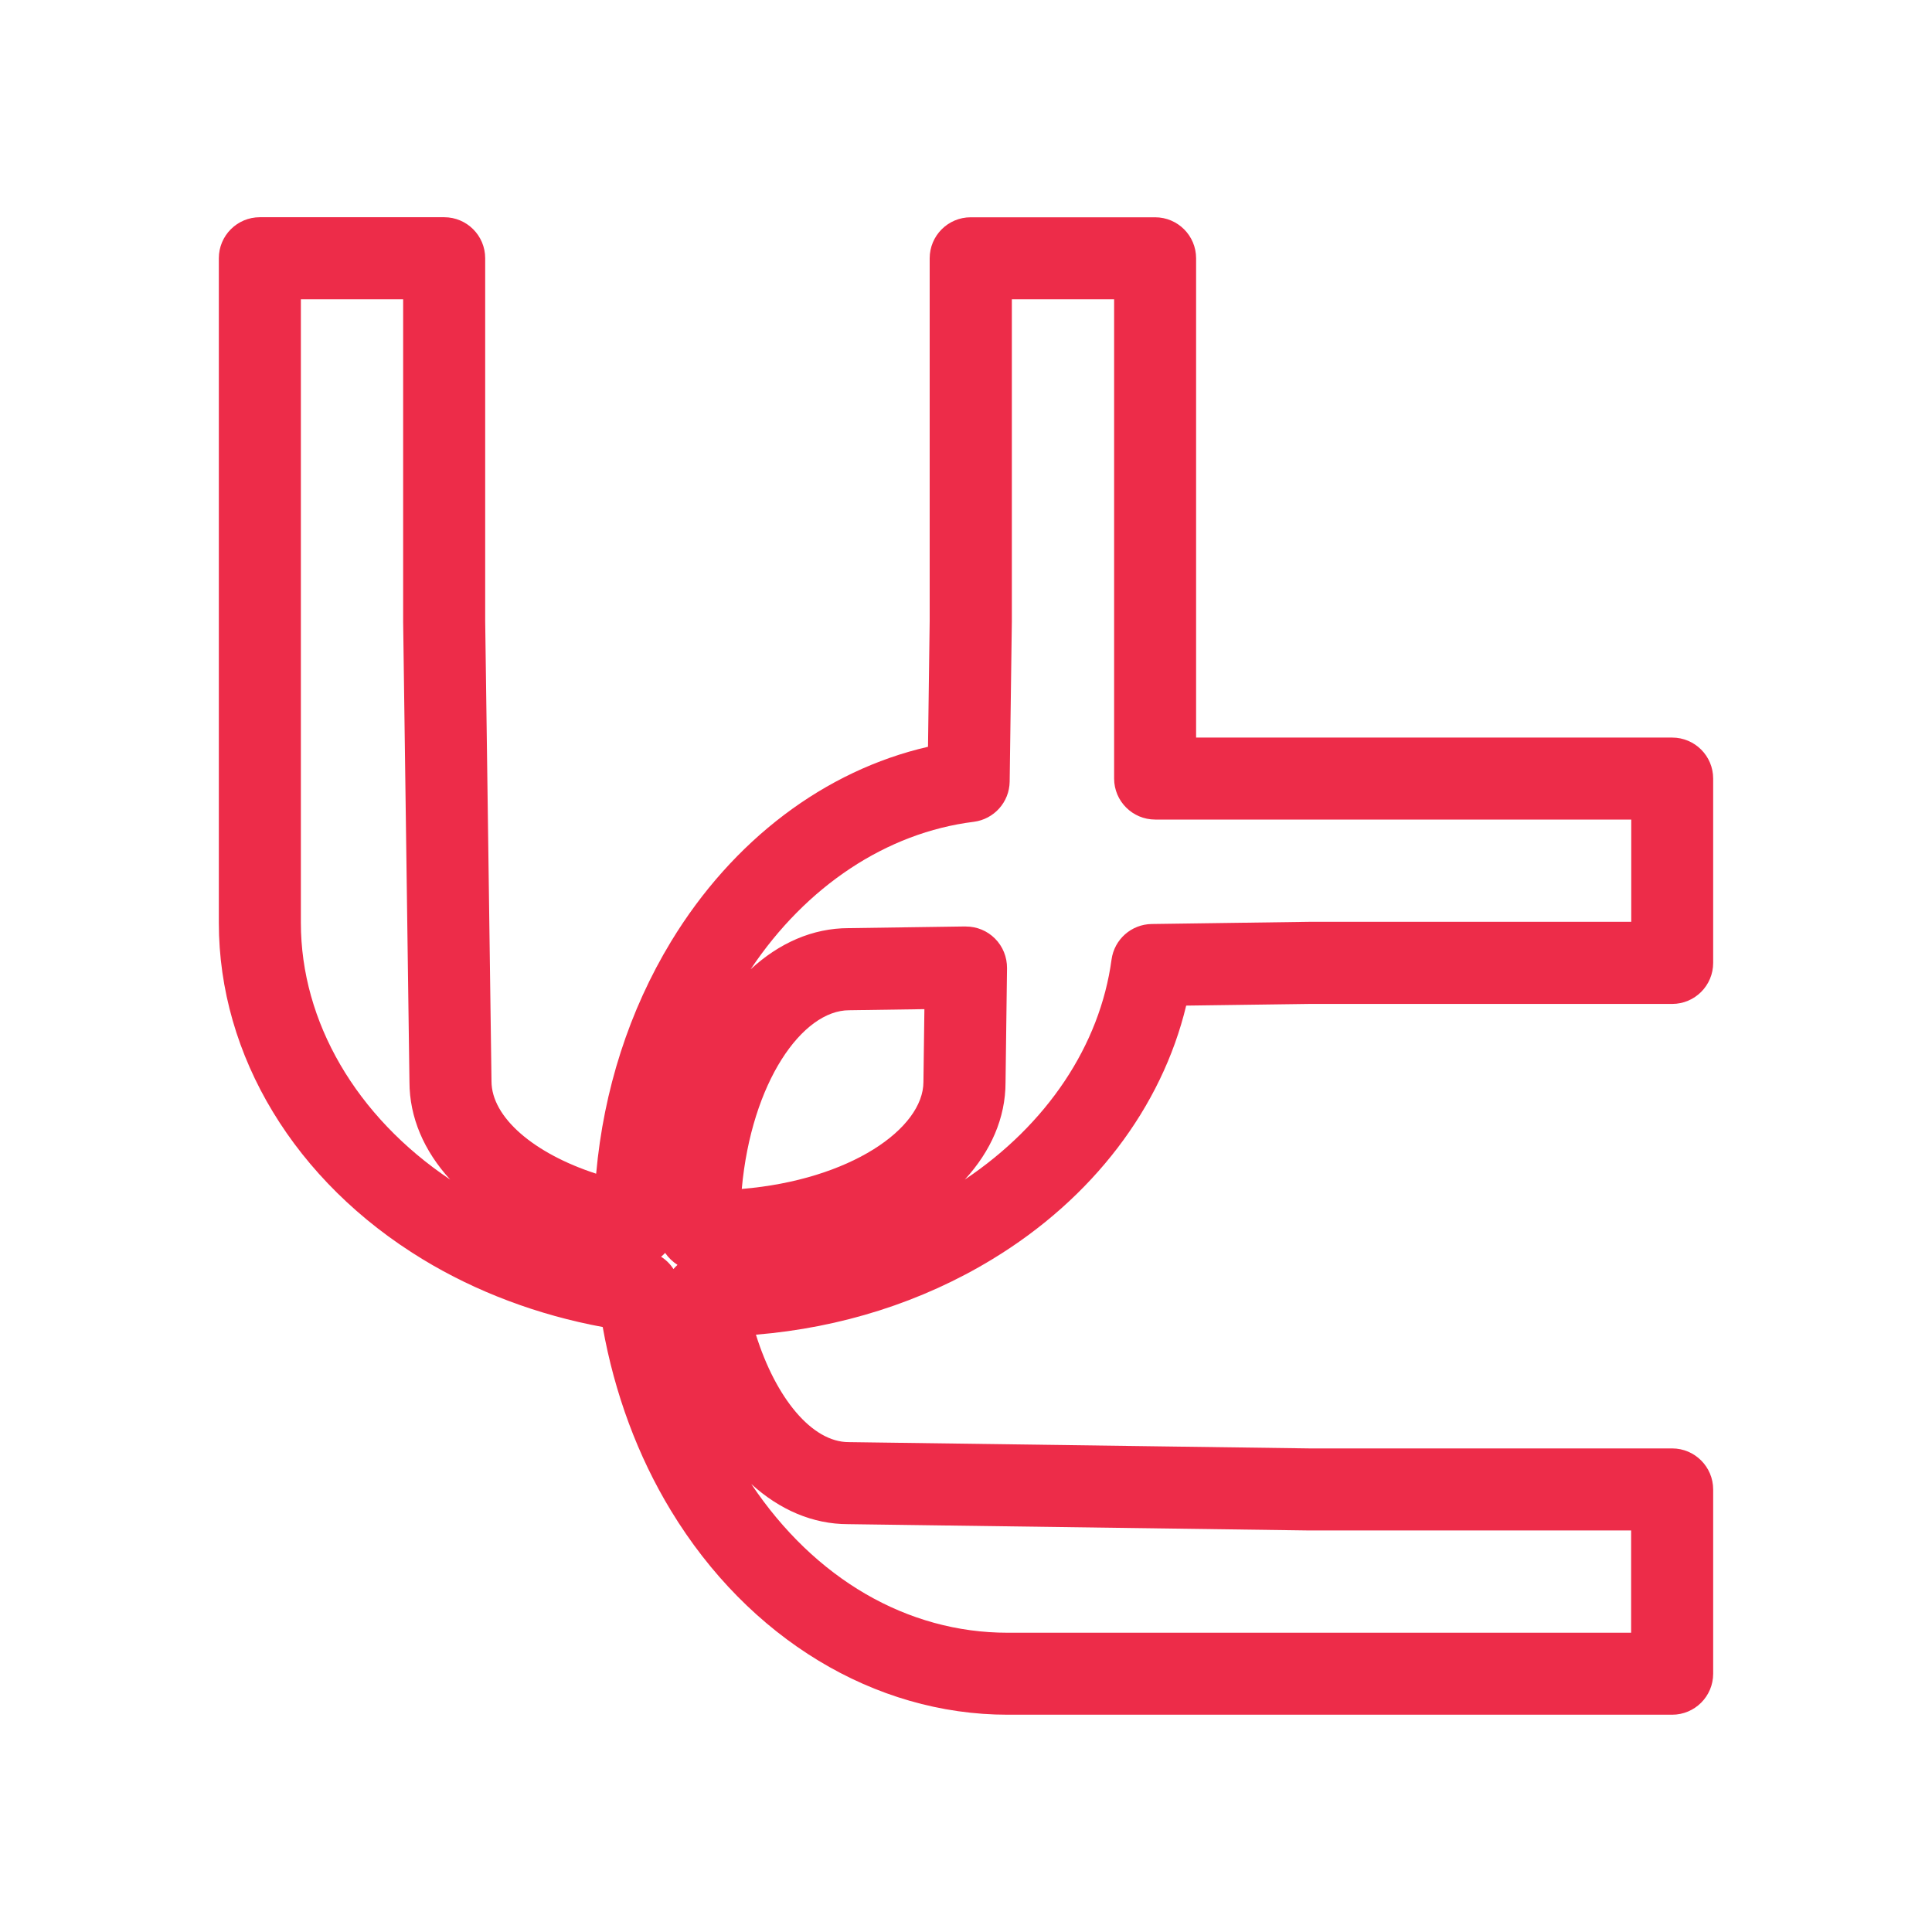
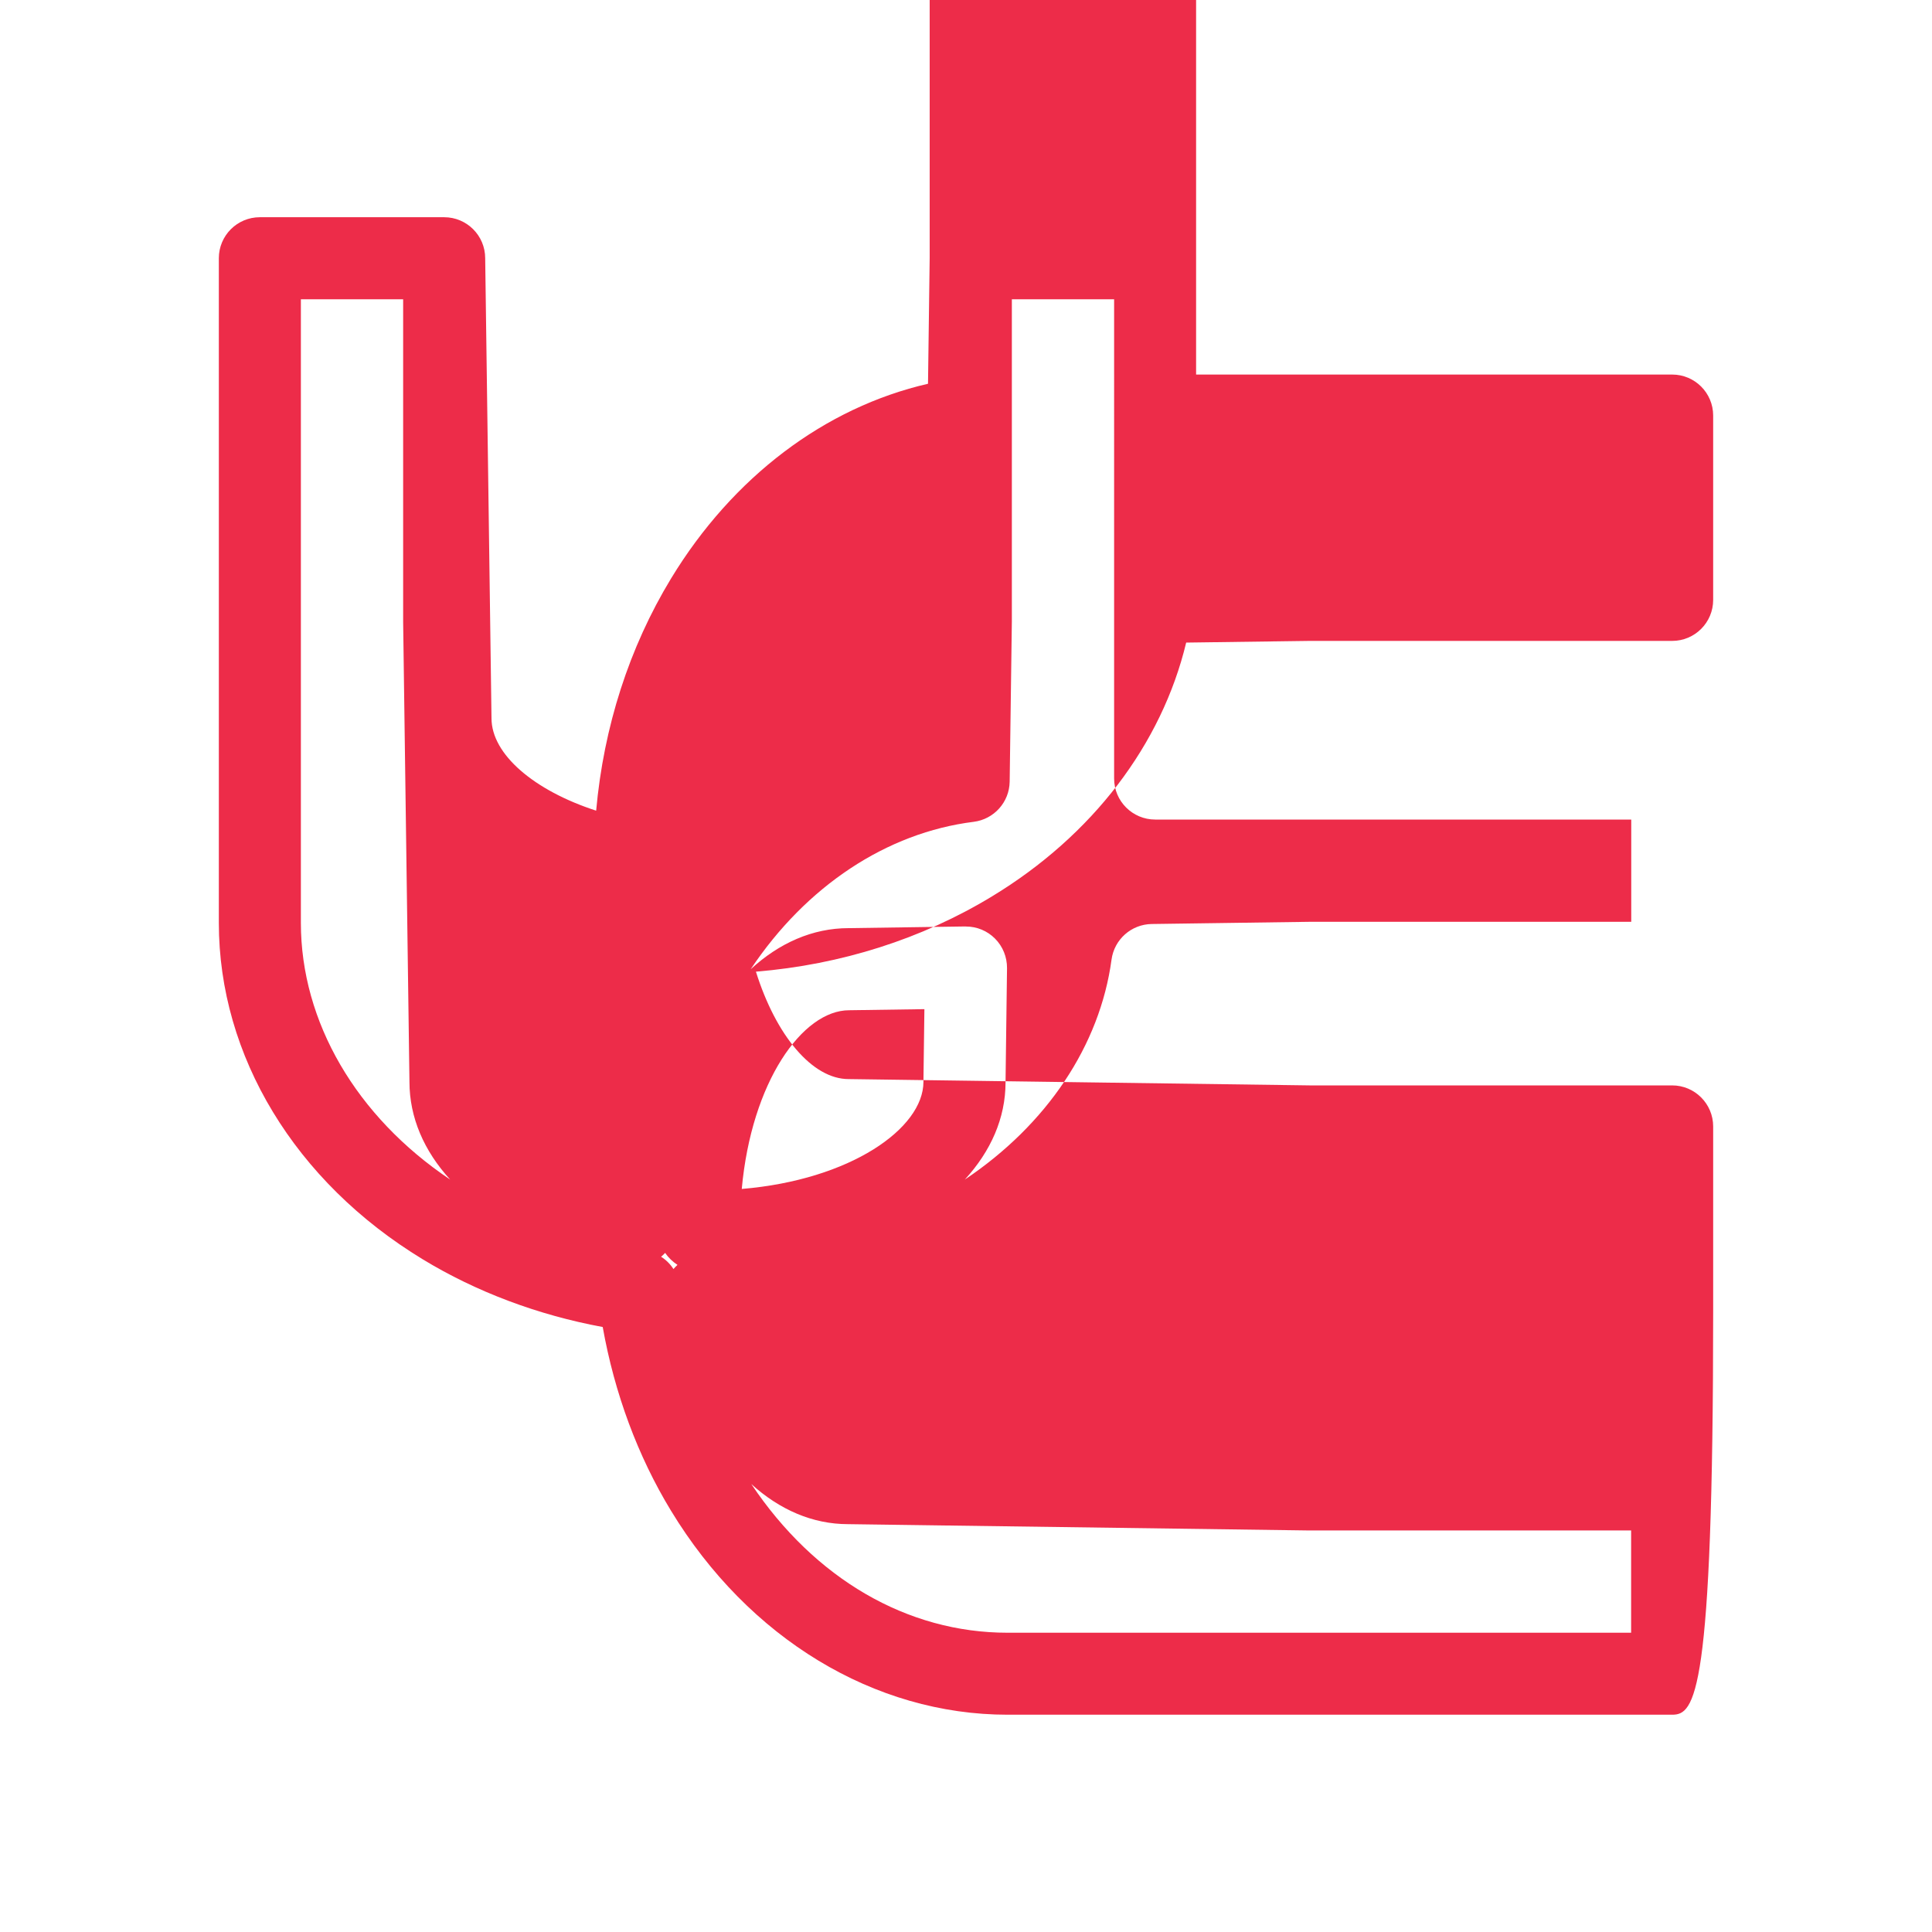
<svg xmlns="http://www.w3.org/2000/svg" version="1.1" id="Layer_1" x="0px" y="0px" width="30px" height="30px" viewBox="0 0 30 30" enable-background="new 0 0 30 30" xml:space="preserve">
-   <path fill="#ED2C49" d="M25.965,26.626H15.646c-2.069,0-4.023-1.185-5.227-3.168c-0.515-0.846-0.877-1.823-1.06-2.852  c-1.005-0.186-1.962-0.545-2.794-1.051c-1.983-1.204-3.167-3.157-3.167-5.225V4.01c0-0.352,0.285-0.637,0.637-0.637h2.862  c0.352,0,0.637,0.285,0.637,0.637v5.637l0.098,7.143c0,0.562,0.663,1.123,1.625,1.435c0.117-1.301,0.513-2.534,1.163-3.605  c0.958-1.577,2.39-2.656,3.99-3.024l0.026-1.956l0-5.629c0-0.352,0.285-0.637,0.637-0.637h2.863c0.352,0,0.637,0.285,0.637,0.637  v7.442h7.392c0.352,0,0.637,0.285,0.637,0.637v2.862c0,0.352-0.285,0.637-0.637,0.637h-5.637l-1.909,0.026  c-0.379,1.58-1.454,2.995-3.015,3.941c-1.088,0.661-2.343,1.06-3.666,1.169c0.309,0.987,0.872,1.668,1.439,1.668l7.16,0.098h5.628  c0.352,0,0.637,0.286,0.637,0.638v2.861C26.602,26.341,26.316,26.626,25.965,26.626z M11.666,23.044  c0.985,1.472,2.421,2.309,3.98,2.309h9.682v-1.588h-5l-7.16-0.098C12.62,23.667,12.106,23.444,11.666,23.044z M10.266,19.515  c0.077,0.049,0.142,0.114,0.191,0.19c0,0,0,0,0.001,0c0.02-0.023,0.04-0.044,0.062-0.064c-0.075-0.049-0.141-0.112-0.192-0.186  c-0.019,0.021-0.039,0.04-0.061,0.058C10.267,19.514,10.266,19.514,10.266,19.515z M14.354,15.67l-1.168,0.017  c-0.726,0-1.517,1.114-1.668,2.775c1.687-0.141,2.821-0.94,2.821-1.663L14.354,15.67z M4.672,4.647v9.683  c0,1.538,0.861,3.009,2.318,3.986c-0.406-0.444-0.632-0.964-0.632-1.518L6.26,9.656V4.647H4.672z M15,14.387  c0.169,0,0.331,0.067,0.45,0.187c0.122,0.122,0.188,0.287,0.187,0.459l-0.023,1.774c0,0.555-0.229,1.069-0.632,1.509  c1.273-0.852,2.098-2.083,2.278-3.416c0.043-0.313,0.307-0.547,0.623-0.552l2.438-0.034h5.009v-1.588h-7.392  c-0.352,0-0.638-0.285-0.638-0.637V4.647h-1.588v5l-0.034,2.491c-0.005,0.318-0.243,0.583-0.558,0.623  c-1.353,0.169-2.603,0.999-3.464,2.29c0.442-0.407,0.961-0.639,1.522-0.639l1.814-0.026C14.994,14.387,14.997,14.387,15,14.387z" />
+   <path fill="#ED2C49" d="M25.965,26.626H15.646c-2.069,0-4.023-1.185-5.227-3.168c-0.515-0.846-0.877-1.823-1.06-2.852  c-1.005-0.186-1.962-0.545-2.794-1.051c-1.983-1.204-3.167-3.157-3.167-5.225V4.01c0-0.352,0.285-0.637,0.637-0.637h2.862  c0.352,0,0.637,0.285,0.637,0.637l0.098,7.143c0,0.562,0.663,1.123,1.625,1.435c0.117-1.301,0.513-2.534,1.163-3.605  c0.958-1.577,2.39-2.656,3.99-3.024l0.026-1.956l0-5.629c0-0.352,0.285-0.637,0.637-0.637h2.863c0.352,0,0.637,0.285,0.637,0.637  v7.442h7.392c0.352,0,0.637,0.285,0.637,0.637v2.862c0,0.352-0.285,0.637-0.637,0.637h-5.637l-1.909,0.026  c-0.379,1.58-1.454,2.995-3.015,3.941c-1.088,0.661-2.343,1.06-3.666,1.169c0.309,0.987,0.872,1.668,1.439,1.668l7.16,0.098h5.628  c0.352,0,0.637,0.286,0.637,0.638v2.861C26.602,26.341,26.316,26.626,25.965,26.626z M11.666,23.044  c0.985,1.472,2.421,2.309,3.98,2.309h9.682v-1.588h-5l-7.16-0.098C12.62,23.667,12.106,23.444,11.666,23.044z M10.266,19.515  c0.077,0.049,0.142,0.114,0.191,0.19c0,0,0,0,0.001,0c0.02-0.023,0.04-0.044,0.062-0.064c-0.075-0.049-0.141-0.112-0.192-0.186  c-0.019,0.021-0.039,0.04-0.061,0.058C10.267,19.514,10.266,19.514,10.266,19.515z M14.354,15.67l-1.168,0.017  c-0.726,0-1.517,1.114-1.668,2.775c1.687-0.141,2.821-0.94,2.821-1.663L14.354,15.67z M4.672,4.647v9.683  c0,1.538,0.861,3.009,2.318,3.986c-0.406-0.444-0.632-0.964-0.632-1.518L6.26,9.656V4.647H4.672z M15,14.387  c0.169,0,0.331,0.067,0.45,0.187c0.122,0.122,0.188,0.287,0.187,0.459l-0.023,1.774c0,0.555-0.229,1.069-0.632,1.509  c1.273-0.852,2.098-2.083,2.278-3.416c0.043-0.313,0.307-0.547,0.623-0.552l2.438-0.034h5.009v-1.588h-7.392  c-0.352,0-0.638-0.285-0.638-0.637V4.647h-1.588v5l-0.034,2.491c-0.005,0.318-0.243,0.583-0.558,0.623  c-1.353,0.169-2.603,0.999-3.464,2.29c0.442-0.407,0.961-0.639,1.522-0.639l1.814-0.026C14.994,14.387,14.997,14.387,15,14.387z" />
</svg>